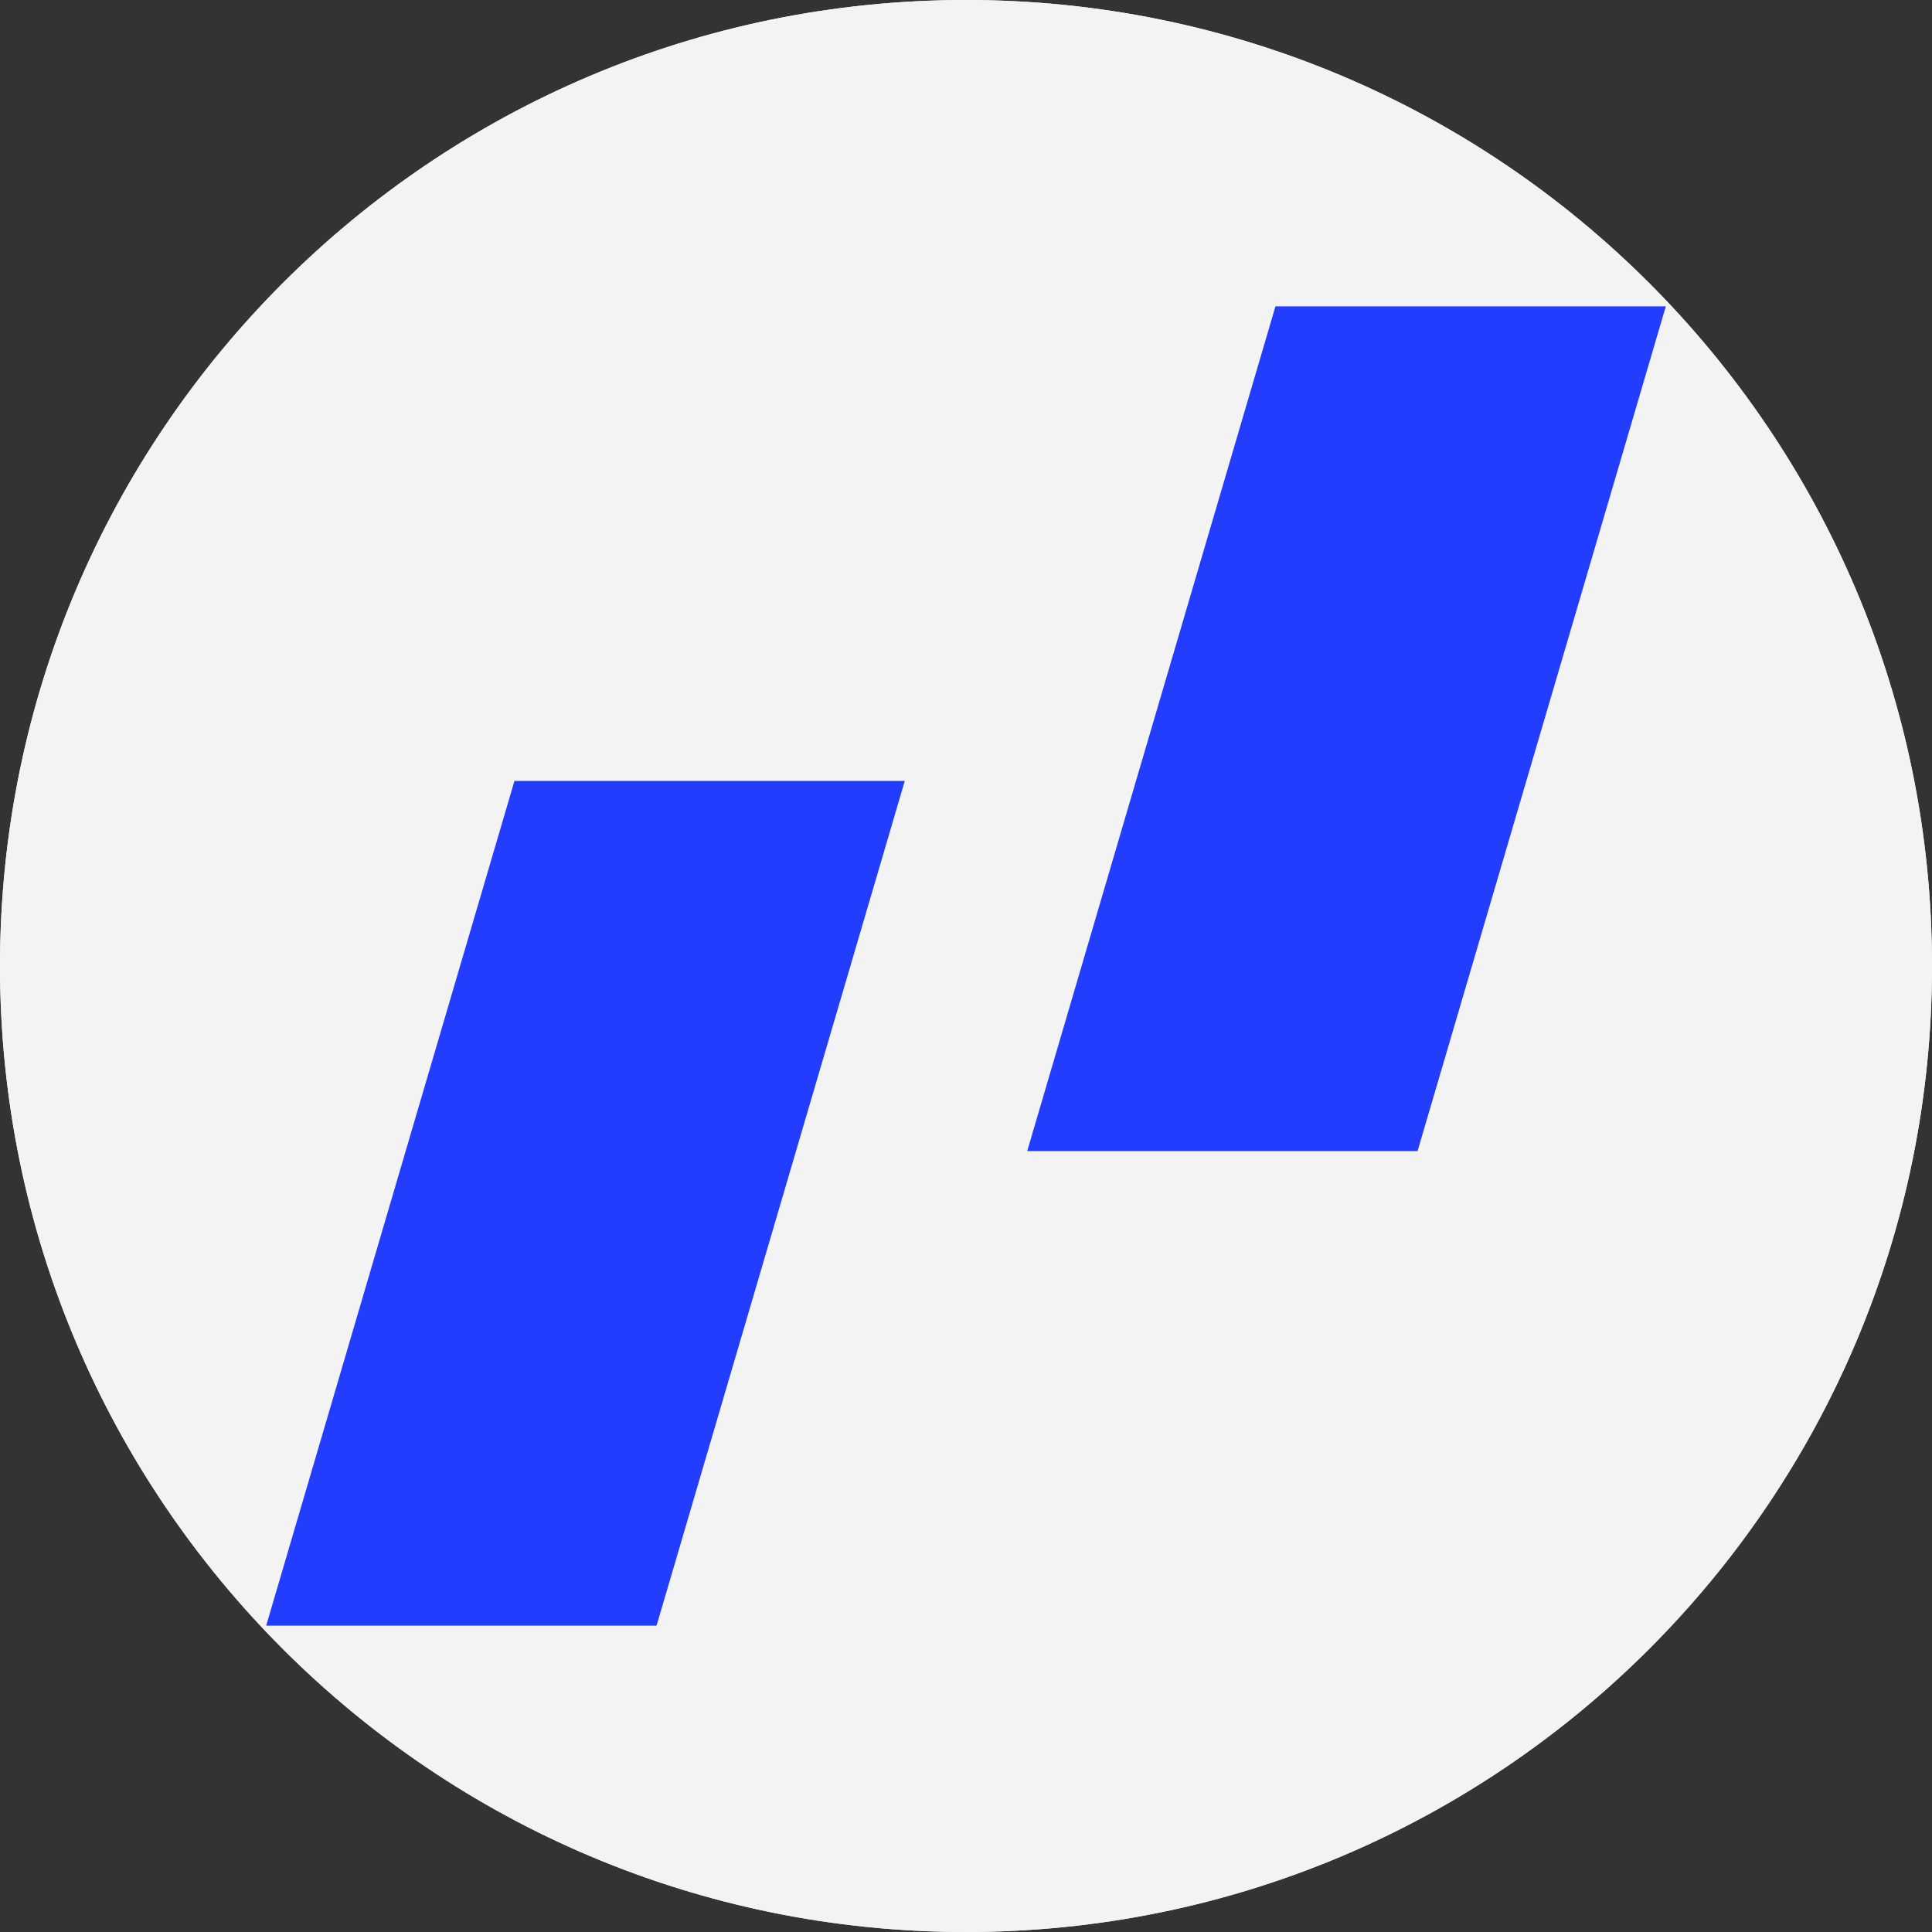
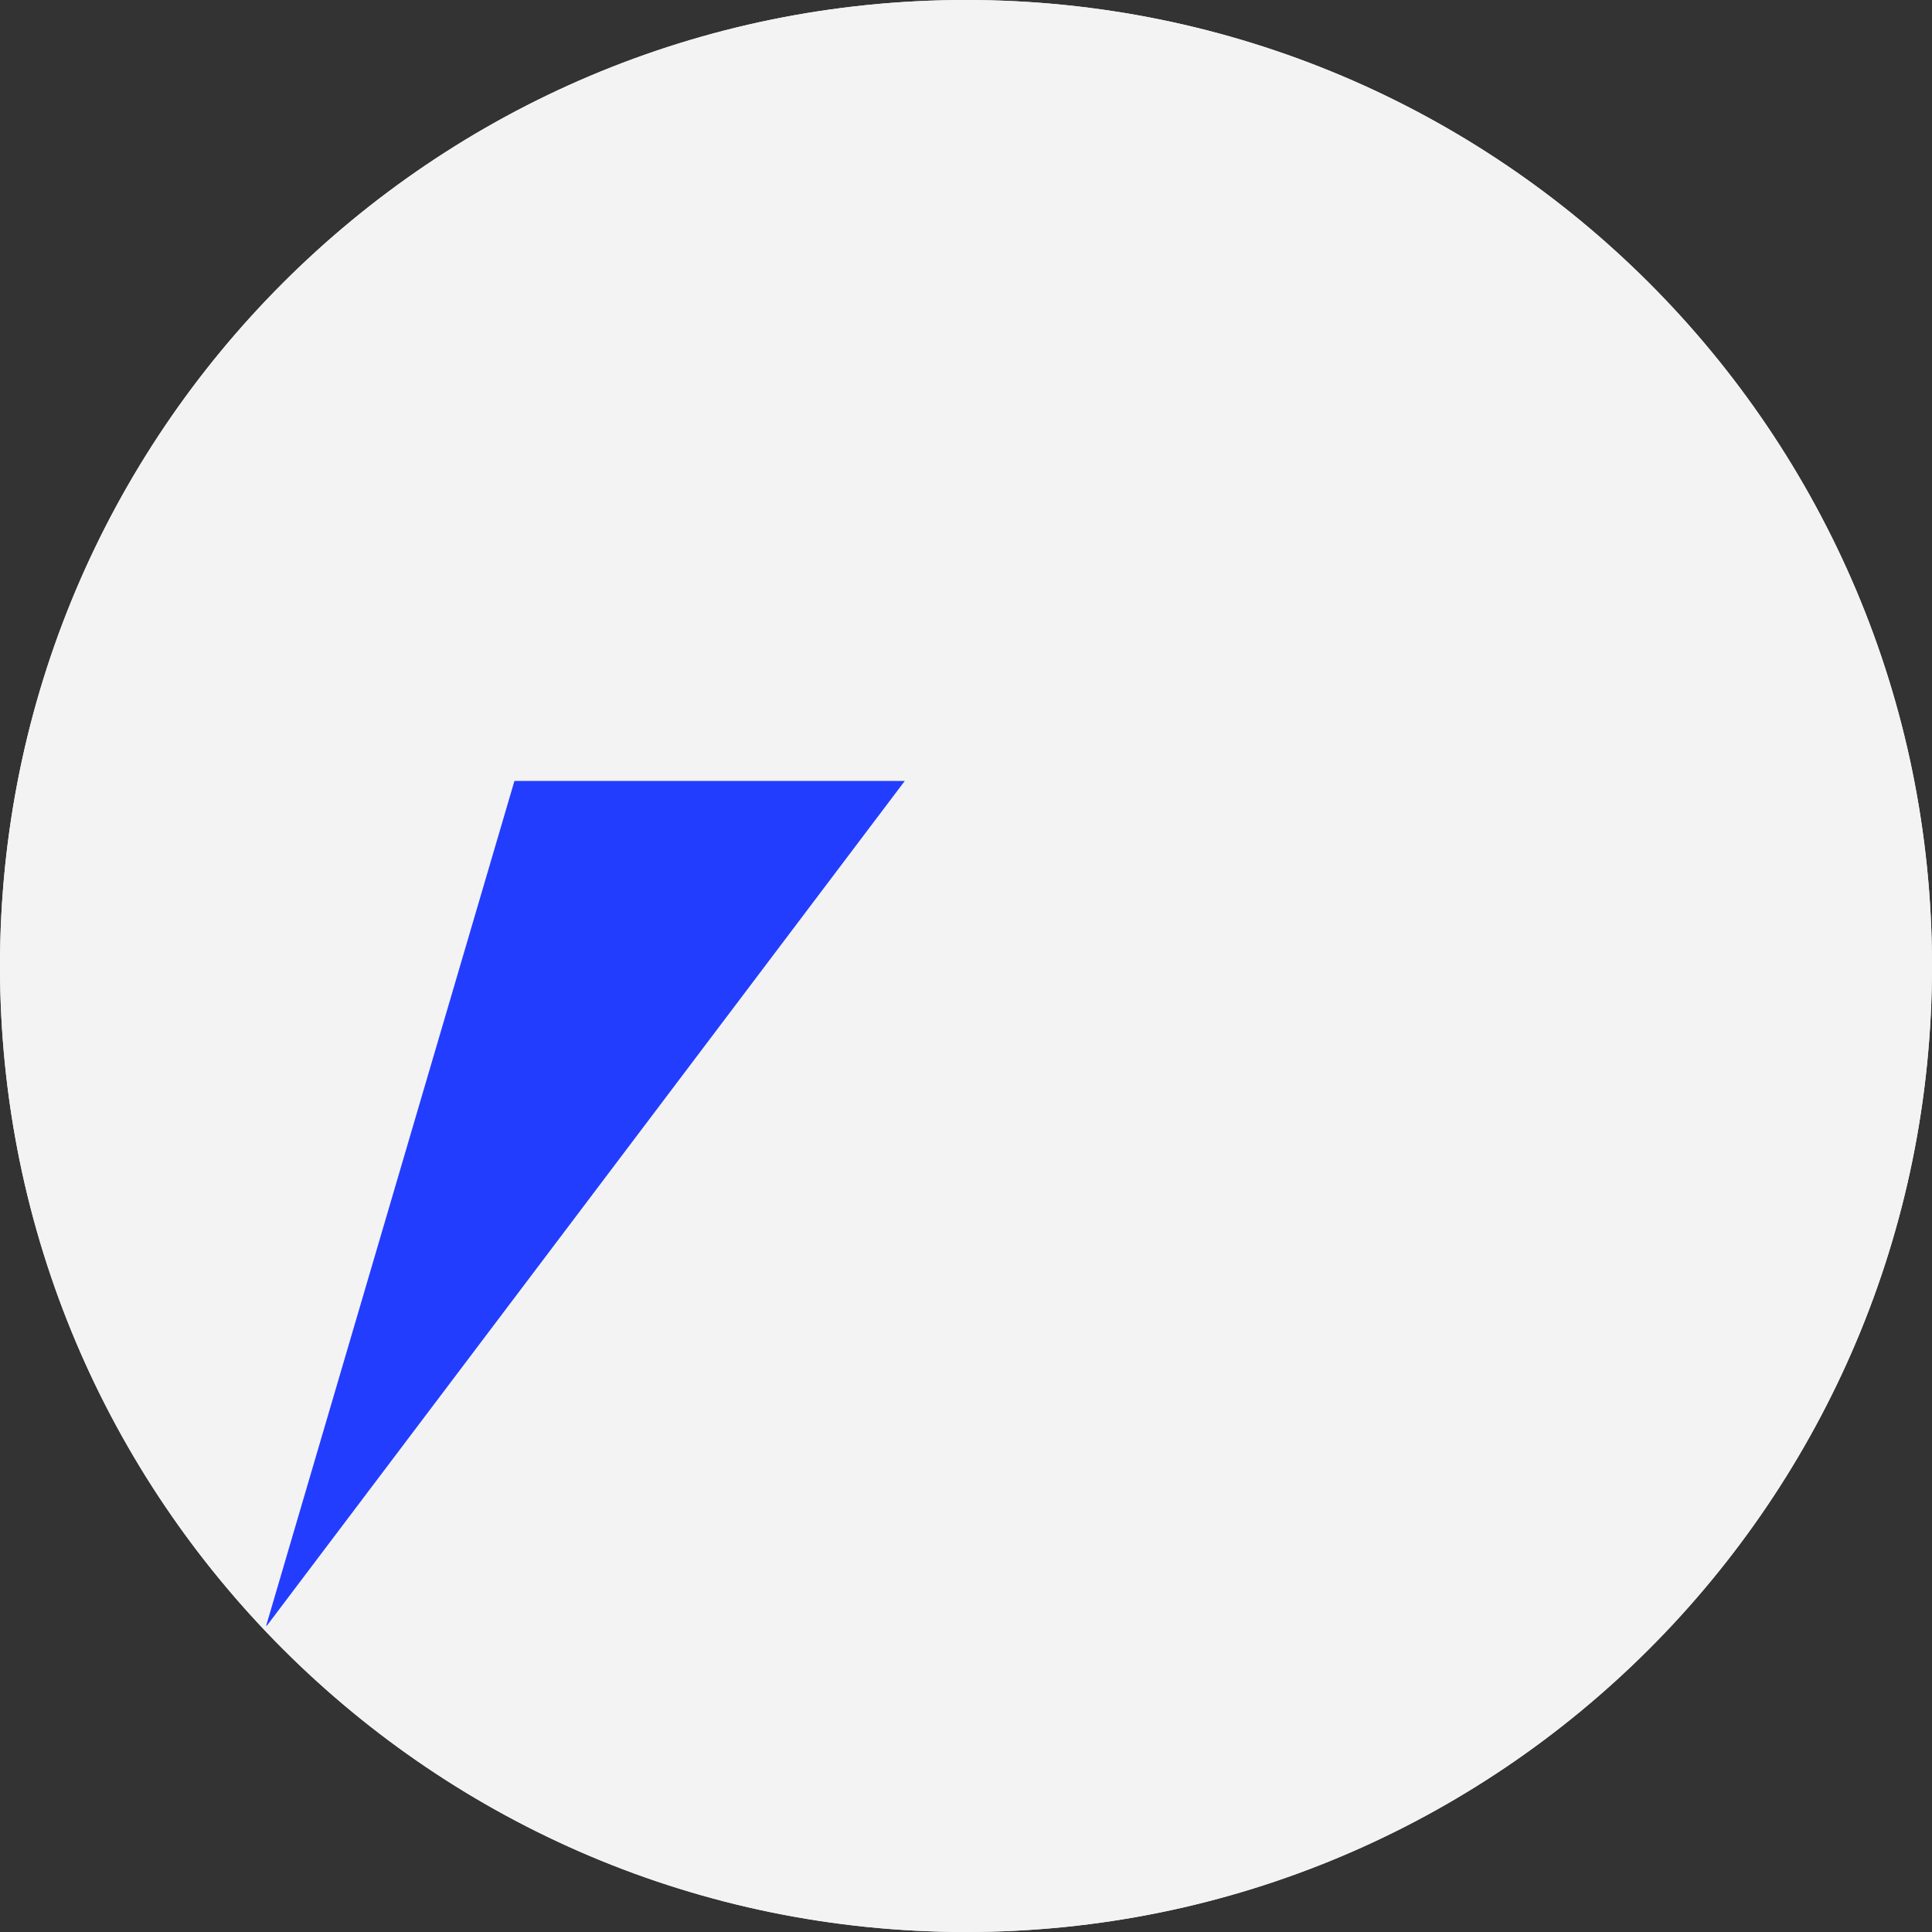
<svg xmlns="http://www.w3.org/2000/svg" version="1.0" preserveAspectRatio="xMidYMid meet" height="500" viewBox="0 0 375 375" zoomAndPan="magnify" width="500">
  <rect x="0" y="0" width="375" height="375" fill="#333333" stroke="none" />
  <defs>
    <clipPath id="5a55bb2994">
      <path clip-rule="nonzero" d="M 187.5 0 C 83.945 0 0 83.945 0 187.5 C 0 291.055 83.945 375 187.5 375 C 291.055 375 375 291.055 375 187.5 C 375 83.945 291.055 0 187.5 0 Z M 187.5 0" />
    </clipPath>
    <clipPath id="3fa542f3a4">
      <path clip-rule="nonzero" d="M 0 0 L 375 0 L 375 375 L 0 375 Z M 0 0" />
    </clipPath>
    <clipPath id="9a53340050">
      <path clip-rule="nonzero" d="M 187.5 0 C 83.945 0 0 83.945 0 187.5 C 0 291.055 83.945 375 187.5 375 C 291.055 375 375 291.055 375 187.5 C 375 83.945 291.055 0 187.5 0 Z M 187.5 0" />
    </clipPath>
    <clipPath id="7ed98dcc8f">
      <rect height="375" y="0" width="375" x="0" />
    </clipPath>
    <clipPath id="af31b7db49">
-       <path clip-rule="nonzero" d="M 51.664 151.582 L 175.617 151.582 L 175.617 315.723 L 51.664 315.723 Z M 51.664 151.582" />
+       <path clip-rule="nonzero" d="M 51.664 151.582 L 175.617 151.582 L 51.664 315.723 Z M 51.664 151.582" />
    </clipPath>
    <clipPath id="6c962fe5c1">
      <path clip-rule="nonzero" d="M 99.852 151.582 L 175.617 151.582 L 127.434 315.543 L 51.664 315.543 Z M 99.852 151.582" />
    </clipPath>
    <clipPath id="60ba4a2cc7">
      <path clip-rule="nonzero" d="M 0.664 0.582 L 124.617 0.582 L 124.617 164.602 L 0.664 164.602 Z M 0.664 0.582" />
    </clipPath>
    <clipPath id="8a824fcee8">
      <path clip-rule="nonzero" d="M 48.852 0.582 L 124.617 0.582 L 76.434 164.543 L 0.664 164.543 Z M 48.852 0.582" />
    </clipPath>
    <clipPath id="fe66d679cd">
      <rect height="165" y="0" width="125" x="0" />
    </clipPath>
    <clipPath id="c15bb19bc4">
      <path clip-rule="nonzero" d="M 199.383 59.457 L 323.336 59.457 L 323.336 223.598 L 199.383 223.598 Z M 199.383 59.457" />
    </clipPath>
    <clipPath id="f4c45035be">
      <path clip-rule="nonzero" d="M 247.566 59.457 L 323.336 59.457 L 275.148 223.418 L 199.383 223.418 Z M 247.566 59.457" />
    </clipPath>
    <clipPath id="bebbbd9182">
      <path clip-rule="nonzero" d="M 0.383 0.457 L 124.336 0.457 L 124.336 164.441 L 0.383 164.441 Z M 0.383 0.457" />
    </clipPath>
    <clipPath id="0be2ff2067">
      <path clip-rule="nonzero" d="M 48.566 0.457 L 124.336 0.457 L 76.148 164.418 L 0.383 164.418 Z M 48.566 0.457" />
    </clipPath>
    <clipPath id="78264617b4">
      <rect height="165" y="0" width="125" x="0" />
    </clipPath>
  </defs>
  <g clip-path="url(#5a55bb2994)">
    <g transform="matrix(1, 0, 0, 1, 0, 0)">
      <g clip-path="url(#7ed98dcc8f)">
        <g clip-path="url(#3fa542f3a4)">
          <g clip-path="url(#9a53340050)">
            <rect fill-opacity="1" y="-82.5" height="540" fill="#f3f3f3" width="540" x="-82.5" />
          </g>
        </g>
      </g>
    </g>
    <path stroke-miterlimit="4" stroke-opacity="1" stroke-width="8" stroke="#f3f3f3" d="M 250 0 C 111.927 0 -0 111.927 -0 250 C -0 388.073 111.927 500 250 500 C 388.073 500 500 388.073 500 250 C 500 111.927 388.073 0 250 0 Z M 250 0" stroke-linejoin="miter" fill="none" transform="matrix(0.75, 0, 0, 0.75, 0, 0)" stroke-linecap="butt" />
  </g>
  <g clip-path="url(#af31b7db49)">
    <g clip-path="url(#6c962fe5c1)">
      <g transform="matrix(1, 0, 0, 1, 51, 151)">
        <g clip-path="url(#fe66d679cd)">
          <g clip-path="url(#60ba4a2cc7)">
            <g clip-path="url(#8a824fcee8)">
              <path fill-rule="nonzero" fill-opacity="1" d="M 0.664 0.582 L 124.617 0.582 L 124.617 164.723 L 0.664 164.723 Z M 0.664 0.582" fill="#233dff" />
            </g>
          </g>
        </g>
      </g>
    </g>
  </g>
  <g clip-path="url(#c15bb19bc4)">
    <g clip-path="url(#f4c45035be)">
      <g transform="matrix(1, 0, 0, 1, 199, 59)">
        <g clip-path="url(#78264617b4)">
          <g clip-path="url(#bebbbd9182)">
            <g clip-path="url(#0be2ff2067)">
-               <path fill-rule="nonzero" fill-opacity="1" d="M 0.383 0.457 L 124.336 0.457 L 124.336 164.598 L 0.383 164.598 Z M 0.383 0.457" fill="#233dff" />
-             </g>
+               </g>
          </g>
        </g>
      </g>
    </g>
  </g>
</svg>